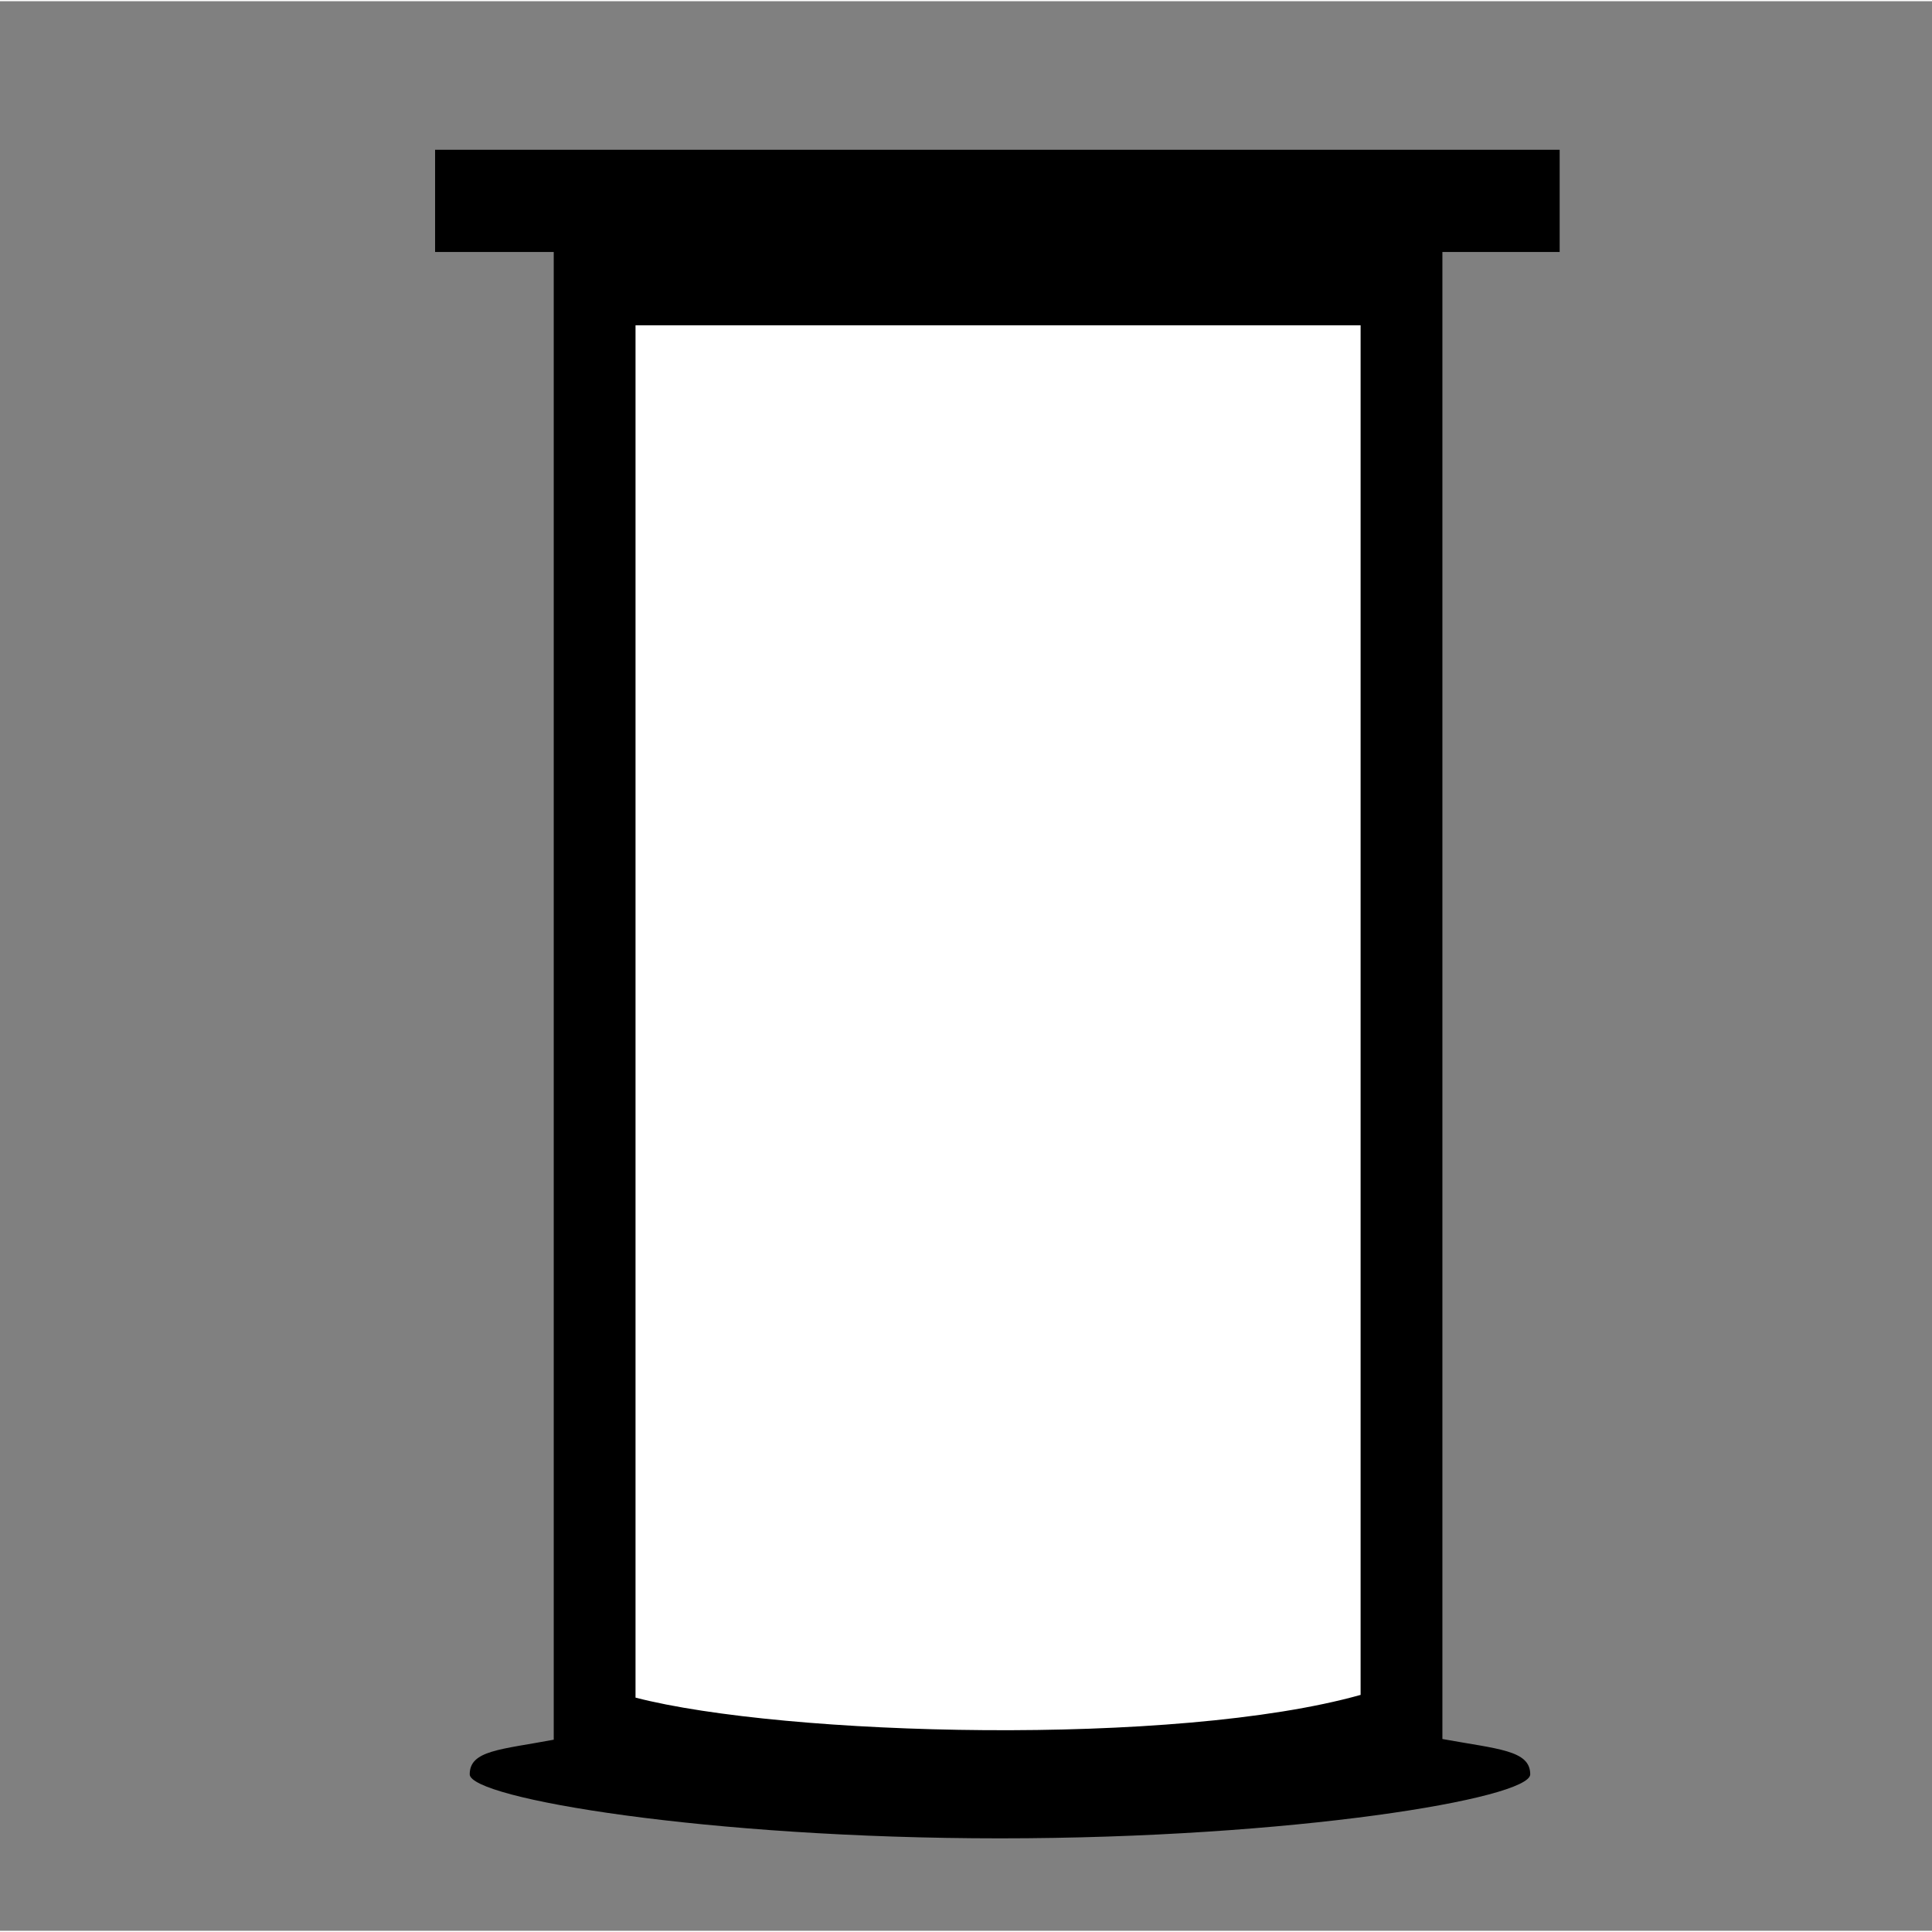
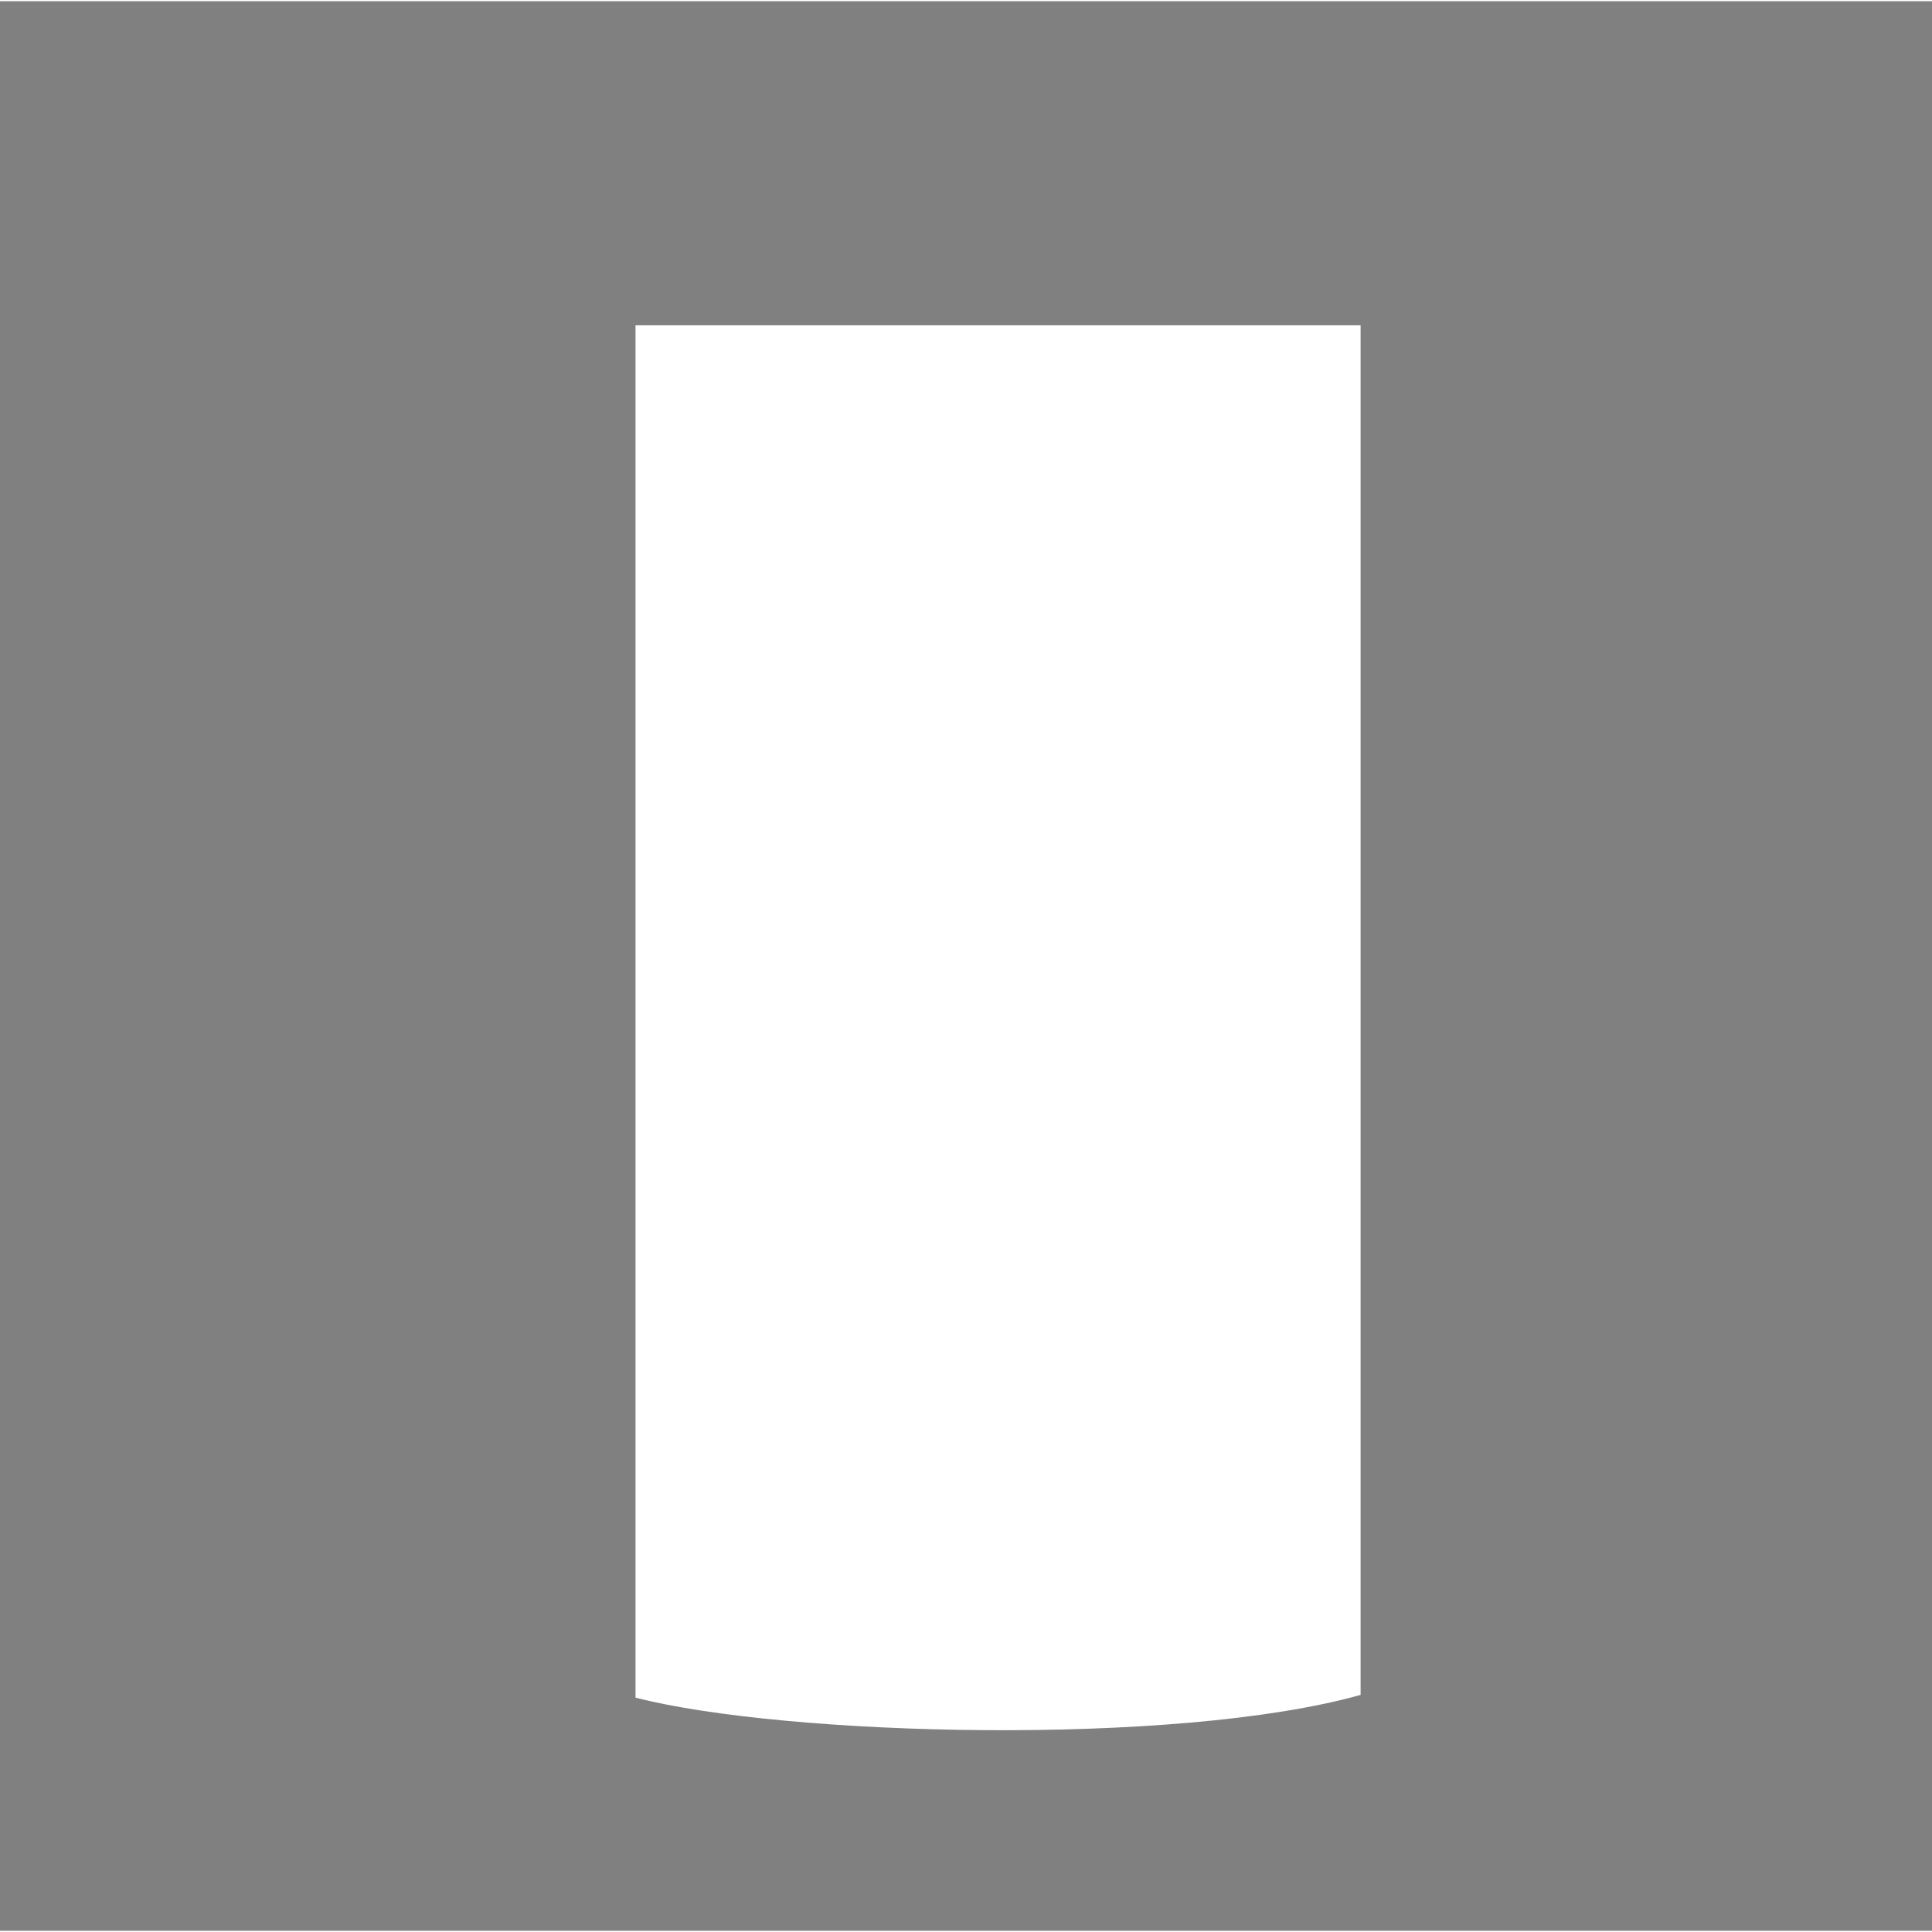
<svg xmlns="http://www.w3.org/2000/svg" xml:space="preserve" width="90px" height="90px" version="1.1" style="shape-rendering:geometricPrecision; text-rendering:geometricPrecision; image-rendering:optimizeQuality; fill-rule:evenodd; clip-rule:evenodd" viewBox="0 0 1440015 1438209">
  <rect x="0" y="0" width="1440015" height="1438209" fill="#808080" stroke="none" />
  <defs>
    <style type="text/css">
   
    .fil1 {fill:none;fill-rule:nonzero}
    .fil0 {fill:black}
    .fil2 {fill:white}
   
  </style>
  </defs>
  <g id="Ebene_x0020_1">
    <g id="_1020643072">
-       <path class="fil0" d="M324297 110714l838201 0 0 76194 -87406 0 0 1108360c41361,7545 65464,8274 65464,26314 0,18040 -176937,47725 -395223,47725 -218279,0 -395228,-29794 -395228,-47725 0,-17932 22995,-18365 62622,-25796l0 -1108878 -88430 0 0 -76194z" />
-       <path class="fil1" d="M14066 1438209l1425949 0 0 -1378068c0,-16498 -6352,-31558 -16546,-42456 -10182,-10893 -24272,-17685 -39705,-17685l-1327501 0c-15456,0 -29546,6774 -39740,17673 -10189,10886 -16523,25934 -16523,42468l0 1378068 14066 0z" />
      <path class="fil2" d="M473687 1264421c111003,28698 402906,36628 540439,-2035l0 -1020846 -540439 0 0 1022881z" />
    </g>
  </g>
</svg>